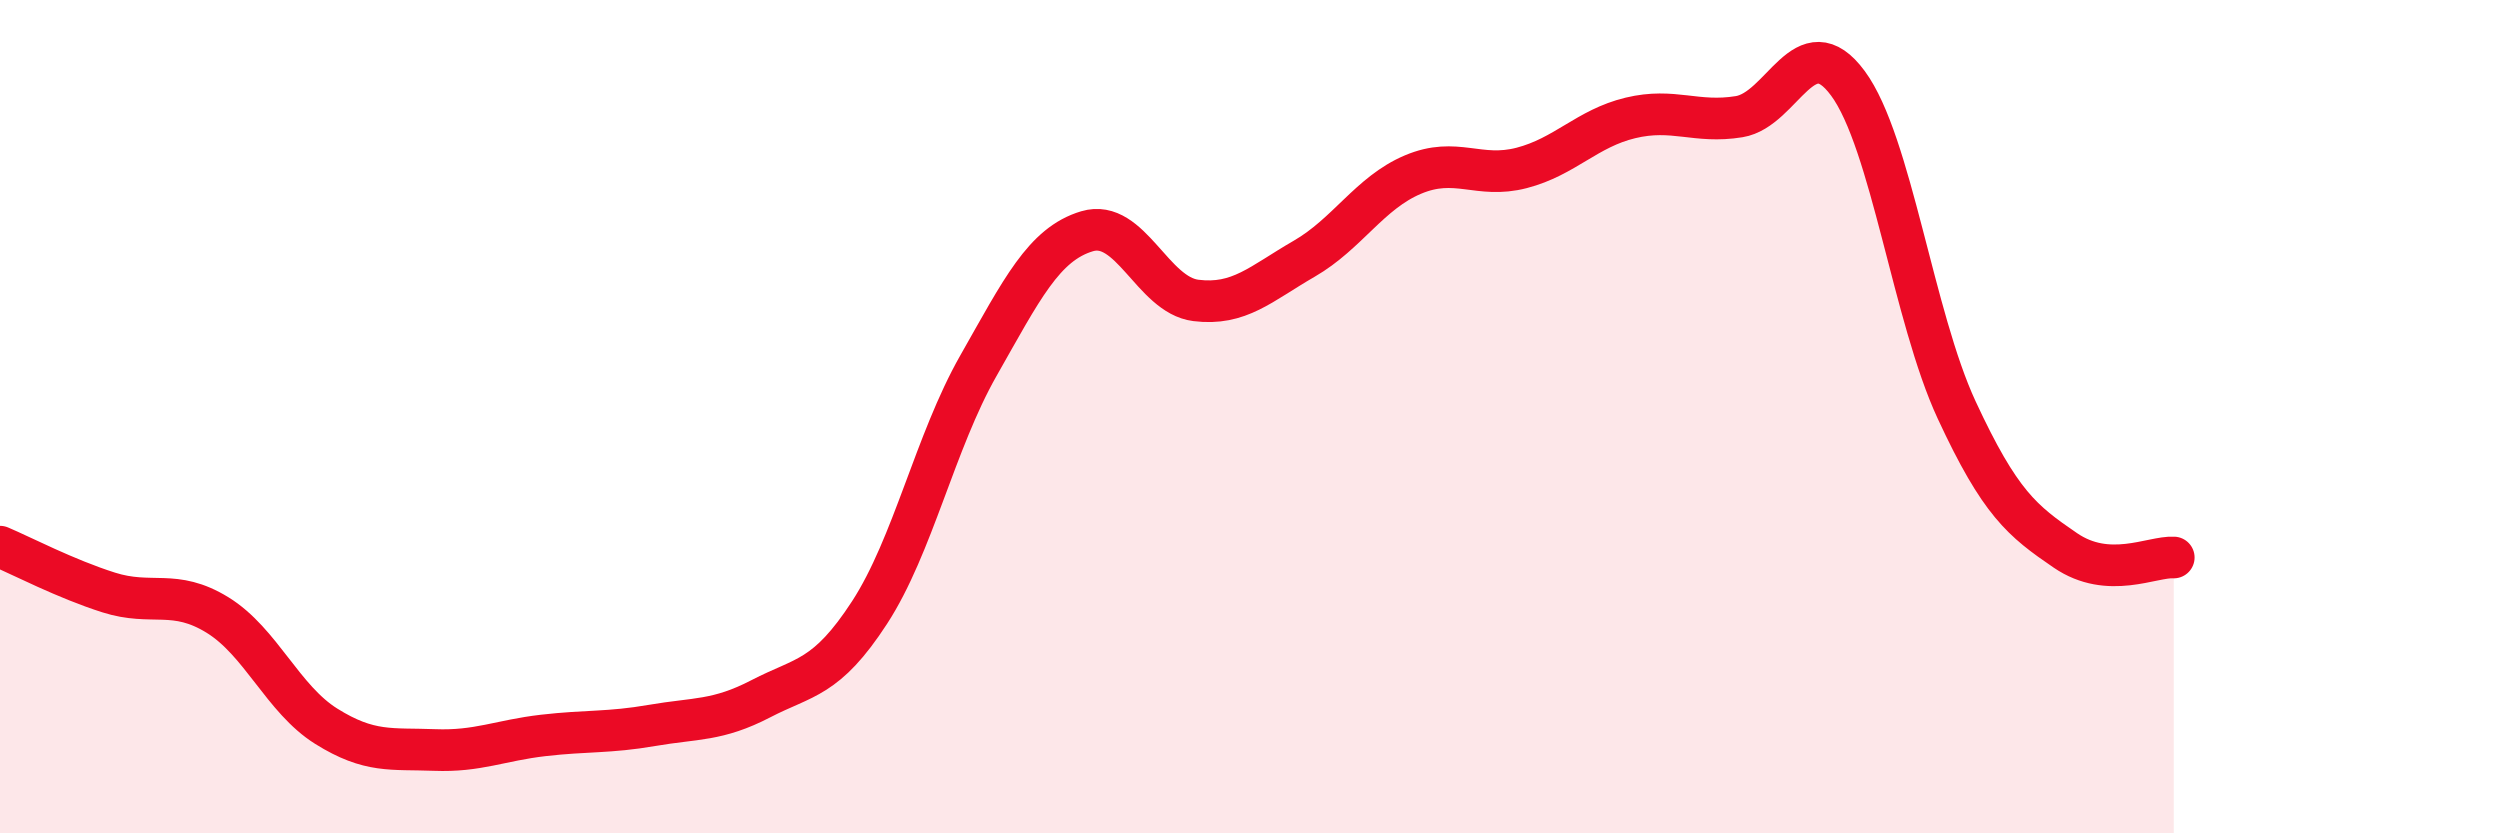
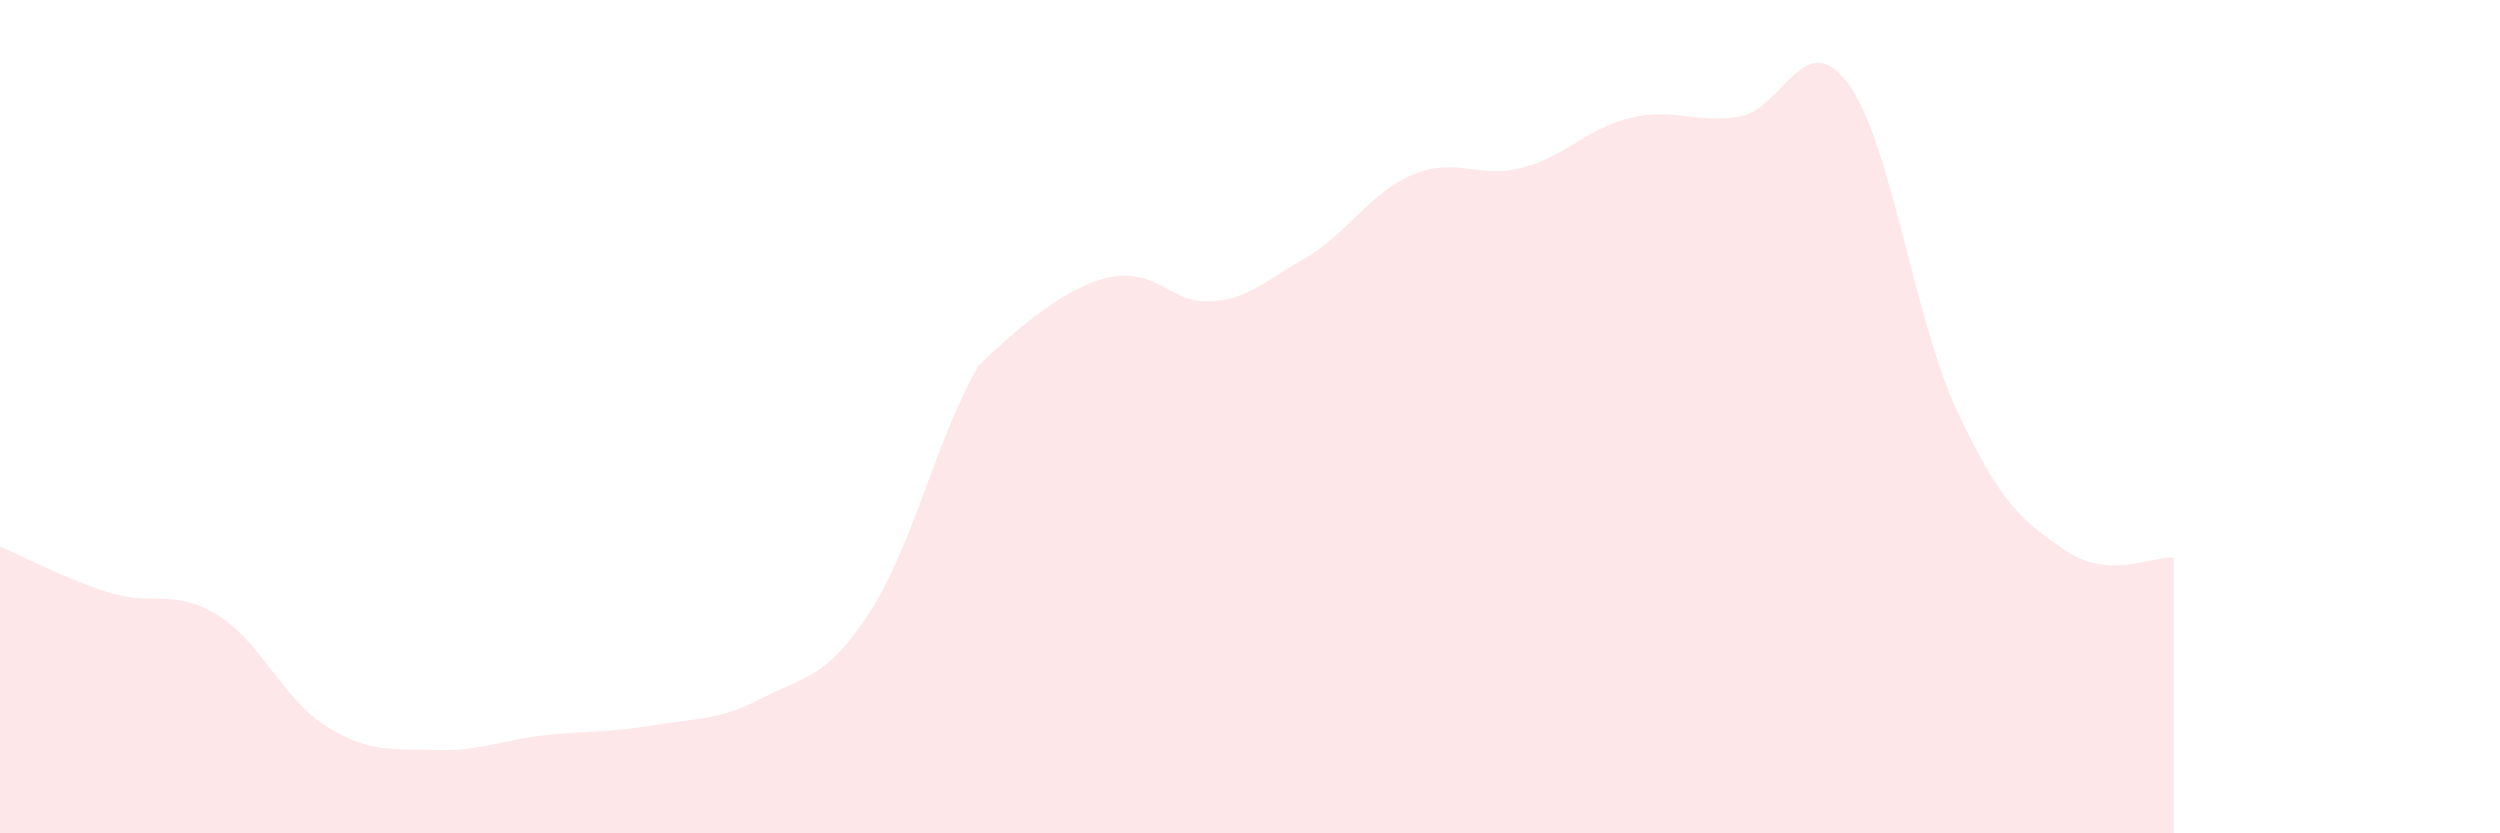
<svg xmlns="http://www.w3.org/2000/svg" width="60" height="20" viewBox="0 0 60 20">
-   <path d="M 0,13.12 C 0.52,13.34 1.57,13.89 2.61,14.22 C 3.65,14.55 4.18,14.12 5.22,14.76 C 6.26,15.4 6.79,16.78 7.83,17.43 C 8.87,18.08 9.39,17.96 10.43,18 C 11.47,18.04 12,17.77 13.04,17.65 C 14.08,17.53 14.61,17.59 15.65,17.41 C 16.69,17.23 17.22,17.31 18.26,16.77 C 19.3,16.23 19.83,16.3 20.87,14.7 C 21.91,13.1 22.44,10.61 23.48,8.78 C 24.52,6.95 25.05,5.86 26.09,5.55 C 27.13,5.24 27.66,7.08 28.7,7.21 C 29.74,7.34 30.26,6.81 31.3,6.21 C 32.34,5.61 32.87,4.63 33.91,4.19 C 34.95,3.75 35.48,4.3 36.52,4.03 C 37.56,3.76 38.09,3.08 39.13,2.83 C 40.17,2.58 40.7,2.97 41.74,2.8 C 42.78,2.63 43.31,0.59 44.35,2 C 45.39,3.41 45.92,7.6 46.96,9.84 C 48,12.08 48.53,12.5 49.57,13.21 C 50.61,13.92 51.65,13.35 52.17,13.38L52.17 20L0 20Z" fill="#EB0A25" opacity="0.1" stroke-linecap="round" stroke-linejoin="round" />
-   <path d="M 0,13.12 C 0.52,13.34 1.57,13.89 2.61,14.22 C 3.65,14.55 4.18,14.12 5.22,14.76 C 6.26,15.4 6.79,16.78 7.83,17.43 C 8.87,18.08 9.39,17.96 10.43,18 C 11.47,18.04 12,17.77 13.04,17.65 C 14.08,17.53 14.61,17.59 15.65,17.41 C 16.69,17.23 17.22,17.31 18.26,16.77 C 19.3,16.23 19.83,16.3 20.87,14.7 C 21.91,13.1 22.44,10.61 23.48,8.78 C 24.52,6.95 25.05,5.86 26.09,5.55 C 27.13,5.24 27.66,7.08 28.7,7.21 C 29.74,7.34 30.26,6.81 31.3,6.21 C 32.34,5.61 32.87,4.63 33.91,4.19 C 34.95,3.75 35.48,4.3 36.52,4.03 C 37.56,3.76 38.09,3.08 39.13,2.83 C 40.17,2.58 40.7,2.97 41.74,2.8 C 42.78,2.63 43.31,0.59 44.35,2 C 45.39,3.41 45.92,7.6 46.96,9.84 C 48,12.08 48.53,12.5 49.57,13.21 C 50.61,13.92 51.65,13.35 52.17,13.38" stroke="#EB0A25" stroke-width="1" fill="none" stroke-linecap="round" stroke-linejoin="round" />
+   <path d="M 0,13.12 C 0.52,13.34 1.57,13.89 2.61,14.22 C 3.65,14.55 4.18,14.12 5.22,14.76 C 6.26,15.4 6.79,16.78 7.83,17.43 C 8.87,18.08 9.39,17.96 10.43,18 C 11.47,18.04 12,17.77 13.04,17.65 C 14.08,17.53 14.61,17.59 15.65,17.41 C 16.69,17.23 17.22,17.31 18.26,16.77 C 19.3,16.23 19.83,16.3 20.87,14.7 C 21.91,13.1 22.44,10.61 23.48,8.78 C 27.13,5.24 27.66,7.08 28.7,7.21 C 29.74,7.34 30.26,6.81 31.3,6.21 C 32.34,5.61 32.87,4.63 33.91,4.19 C 34.95,3.75 35.48,4.3 36.52,4.03 C 37.56,3.76 38.09,3.08 39.13,2.83 C 40.17,2.58 40.7,2.97 41.74,2.8 C 42.78,2.63 43.31,0.59 44.35,2 C 45.39,3.41 45.92,7.6 46.96,9.84 C 48,12.08 48.53,12.5 49.57,13.21 C 50.61,13.92 51.65,13.35 52.17,13.38L52.17 20L0 20Z" fill="#EB0A25" opacity="0.1" stroke-linecap="round" stroke-linejoin="round" />
</svg>